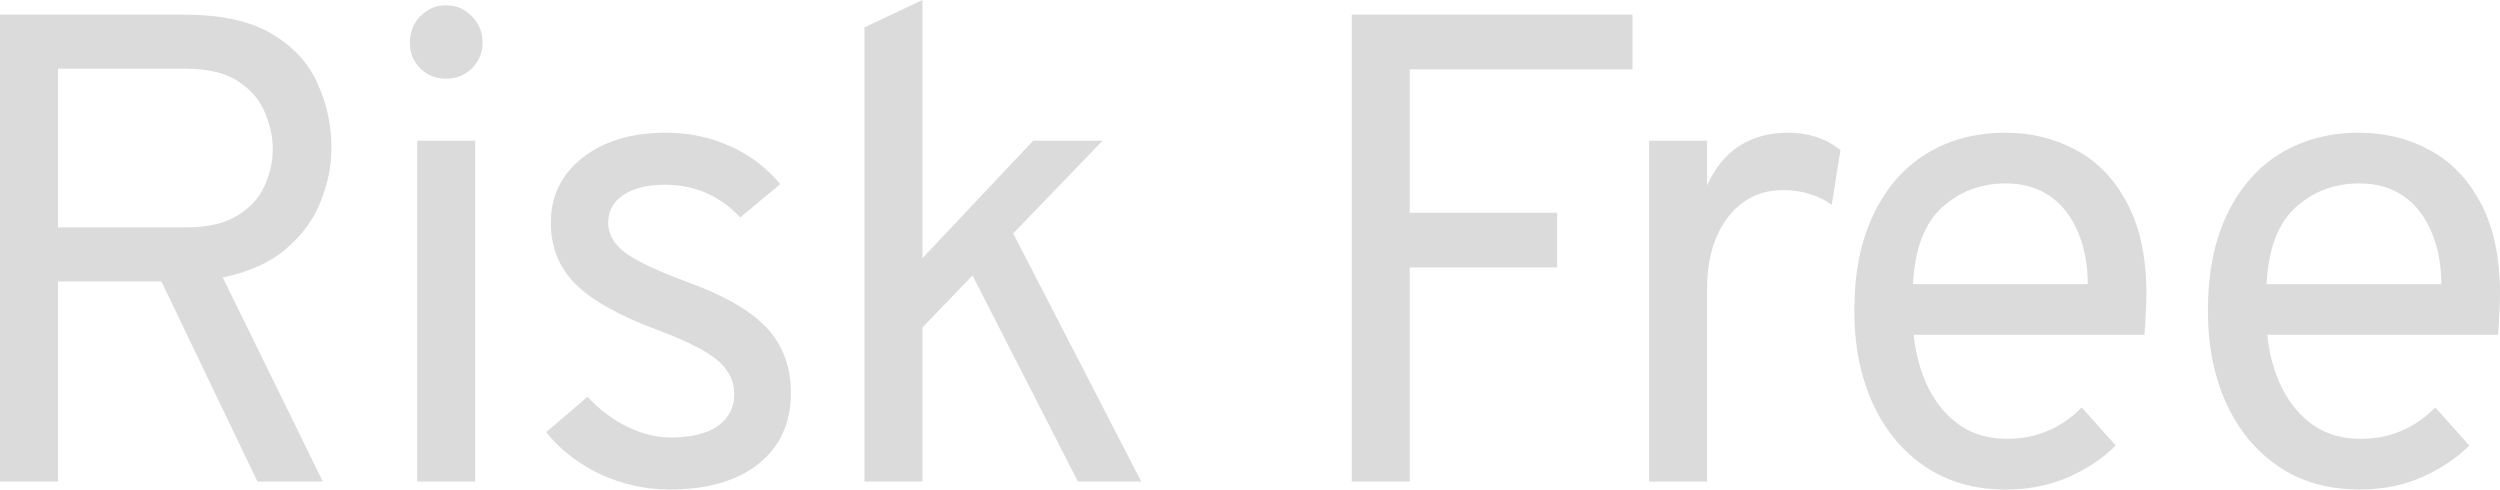
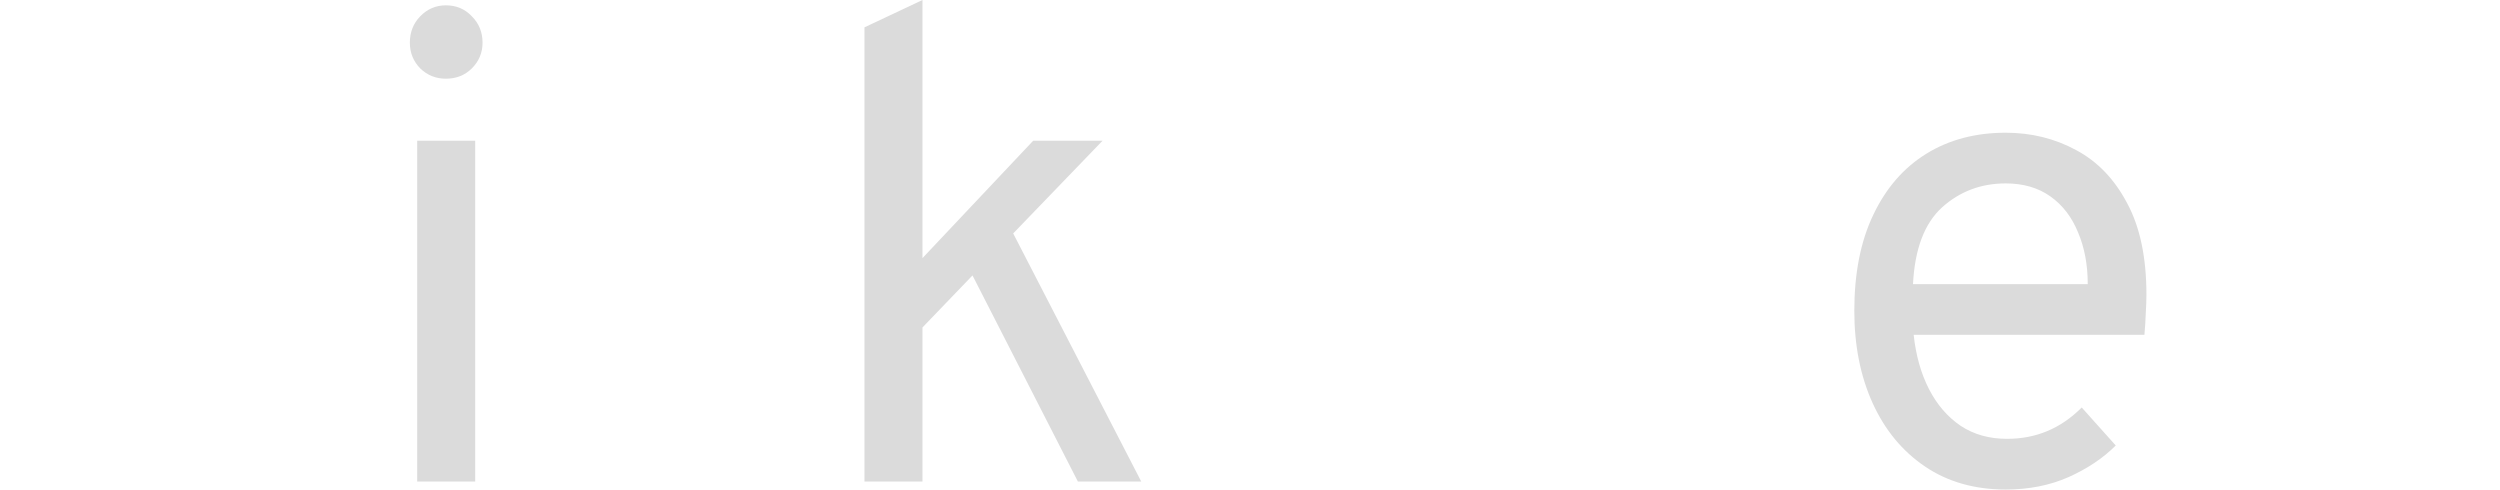
<svg xmlns="http://www.w3.org/2000/svg" width="240" height="47" viewBox="0 0 240 47" fill="none">
-   <path d="M0 46.226V1.409H17.671C21.256 1.409 24.073 2.027 26.122 3.265C28.192 4.503 29.654 6.104 30.508 8.067C31.383 10.009 31.82 12.037 31.82 14.149C31.82 15.921 31.468 17.671 30.764 19.399C30.081 21.107 28.971 22.611 27.434 23.913C25.898 25.215 23.881 26.122 21.384 26.634L30.988 46.226H24.713L15.494 27.018H5.57V46.226H0ZM5.57 21.832H17.799C19.89 21.832 21.544 21.459 22.761 20.712C23.998 19.965 24.873 19.015 25.386 17.863C25.919 16.71 26.186 15.515 26.186 14.277C26.186 13.168 25.941 12.026 25.45 10.852C24.98 9.657 24.137 8.654 22.921 7.843C21.704 7.011 19.997 6.595 17.799 6.595H5.57V21.832Z" fill="#DBDBDB" />
  <path d="M40.05 46.226V13.509H45.62V46.226H40.05ZM42.803 7.555C41.843 7.555 41.021 7.224 40.338 6.563C39.676 5.88 39.346 5.058 39.346 4.098C39.346 3.095 39.676 2.252 40.338 1.569C41.021 0.864 41.843 0.512 42.803 0.512C43.806 0.512 44.638 0.864 45.3 1.569C45.983 2.252 46.324 3.095 46.324 4.098C46.324 5.058 45.983 5.88 45.3 6.563C44.638 7.224 43.806 7.555 42.803 7.555Z" fill="#DBDBDB" />
-   <path d="M64.277 46.994C61.972 46.994 59.753 46.503 57.618 45.521C55.506 44.518 53.777 43.174 52.433 41.488L56.402 38.095C57.554 39.332 58.835 40.293 60.243 40.976C61.652 41.659 63.039 42 64.405 42C66.326 42 67.82 41.637 68.887 40.912C69.954 40.165 70.487 39.14 70.487 37.839C70.487 36.985 70.242 36.217 69.751 35.534C69.282 34.851 68.492 34.2 67.382 33.581C66.294 32.962 64.832 32.311 62.997 31.628C59.39 30.284 56.797 28.822 55.218 27.242C53.66 25.663 52.881 23.71 52.881 21.384C52.881 18.823 53.894 16.742 55.922 15.142C57.971 13.541 60.628 12.741 63.893 12.741C66.134 12.741 68.193 13.168 70.071 14.021C71.949 14.854 73.561 16.07 74.905 17.671L71.064 20.872C69.1 18.78 66.689 17.735 63.829 17.735C62.143 17.735 60.809 18.066 59.827 18.727C58.867 19.367 58.387 20.253 58.387 21.384C58.387 22.473 58.931 23.433 60.02 24.265C61.129 25.076 63.125 26.015 66.006 27.082C68.353 27.936 70.253 28.864 71.704 29.867C73.177 30.87 74.244 32.012 74.905 33.293C75.588 34.573 75.93 36.046 75.93 37.71C75.93 40.592 74.894 42.864 72.824 44.529C70.754 46.172 67.905 46.994 64.277 46.994Z" fill="#DBDBDB" />
  <path d="M82.988 46.226V2.625L88.558 0V24.777L99.186 13.509H105.845L97.266 22.409L109.558 46.226H103.476L93.36 26.442L88.558 31.436V46.226H82.988Z" fill="#DBDBDB" />
-   <path d="M129.765 46.226V1.409H156.719V6.659H135.335V20.424H149.484V25.674H135.335V46.226H129.765Z" fill="#DBDBDB" />
-   <path d="M158.309 46.226V13.509H163.879V17.799C164.626 16.134 165.65 14.875 166.952 14.021C168.275 13.168 169.833 12.741 171.626 12.741C173.61 12.741 175.296 13.296 176.684 14.405L175.851 19.655C175.147 19.165 174.411 18.812 173.642 18.599C172.895 18.364 172.074 18.247 171.177 18.247C169.705 18.247 168.424 18.642 167.336 19.431C166.248 20.221 165.394 21.331 164.775 22.761C164.177 24.191 163.879 25.866 163.879 27.787V46.226H158.309Z" fill="#DBDBDB" />
  <path d="M192.548 46.994C189.56 46.994 186.978 46.258 184.801 44.785C182.624 43.313 180.949 41.285 179.775 38.703C178.601 36.12 178.014 33.165 178.014 29.835C178.014 26.229 178.622 23.155 179.839 20.616C181.055 18.055 182.752 16.102 184.929 14.758C187.106 13.413 189.645 12.741 192.548 12.741C195.002 12.741 197.253 13.296 199.302 14.405C201.351 15.494 202.984 17.191 204.2 19.495C205.438 21.779 206.057 24.713 206.057 28.299C206.057 28.811 206.035 29.409 205.993 30.091C205.971 30.753 205.929 31.436 205.865 32.14H183.712C183.926 34.125 184.417 35.864 185.185 37.358C185.953 38.852 186.967 40.026 188.226 40.88C189.485 41.712 190.968 42.128 192.676 42.128C194.063 42.128 195.343 41.883 196.517 41.392C197.712 40.901 198.822 40.143 199.846 39.119L203.112 42.768C201.895 43.985 200.38 44.998 198.566 45.809C196.773 46.599 194.767 46.994 192.548 46.994ZM183.648 27.274H200.423C200.423 25.418 200.113 23.764 199.494 22.312C198.897 20.84 198.011 19.688 196.837 18.855C195.664 18.023 194.234 17.607 192.548 17.607C190.179 17.607 188.141 18.375 186.433 19.912C184.747 21.448 183.819 23.902 183.648 27.274Z" fill="#DBDBDB" />
-   <path d="M226.491 46.994C223.503 46.994 220.921 46.258 218.744 44.785C216.567 43.313 214.892 41.285 213.718 38.703C212.544 36.12 211.958 33.165 211.958 29.835C211.958 26.229 212.566 23.155 213.782 20.616C214.999 18.055 216.695 16.102 218.872 14.758C221.049 13.413 223.589 12.741 226.491 12.741C228.945 12.741 231.197 13.296 233.246 14.405C235.294 15.494 236.927 17.191 238.144 19.495C239.381 21.779 240 24.713 240 28.299C240 28.811 239.979 29.409 239.936 30.091C239.915 30.753 239.872 31.436 239.808 32.14H217.656C217.869 34.125 218.36 35.864 219.128 37.358C219.897 38.852 220.91 40.026 222.169 40.88C223.429 41.712 224.912 42.128 226.619 42.128C228.006 42.128 229.287 41.883 230.461 41.392C231.656 40.901 232.766 40.143 233.79 39.119L237.055 42.768C235.839 43.985 234.323 44.998 232.509 45.809C230.717 46.599 228.711 46.994 226.491 46.994ZM217.592 27.274H234.366C234.366 25.418 234.057 23.764 233.438 22.312C232.84 20.84 231.955 19.688 230.781 18.855C229.607 18.023 228.177 17.607 226.491 17.607C224.122 17.607 222.084 18.375 220.377 19.912C218.691 21.448 217.762 23.902 217.592 27.274Z" fill="#DBDBDB" />
</svg>